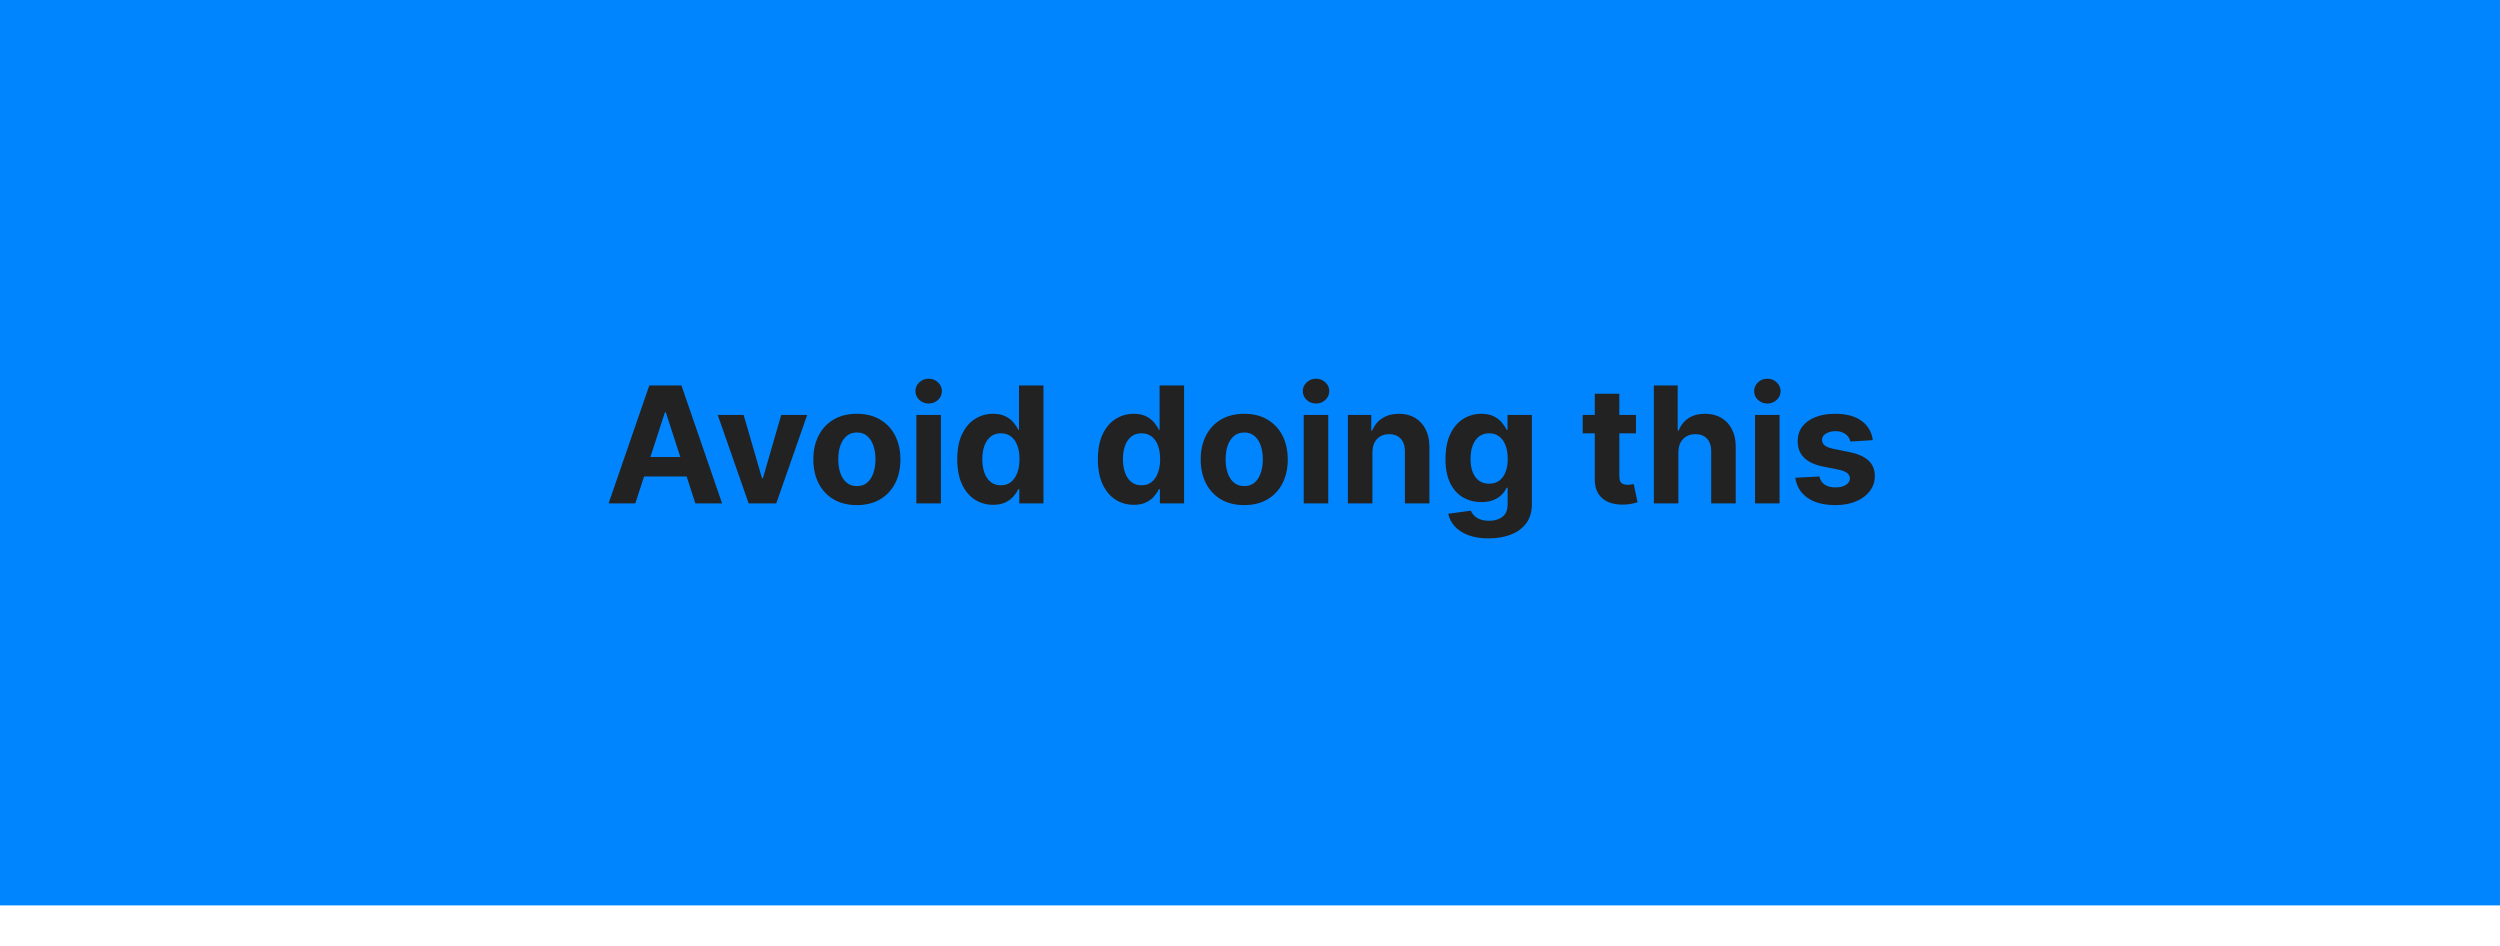
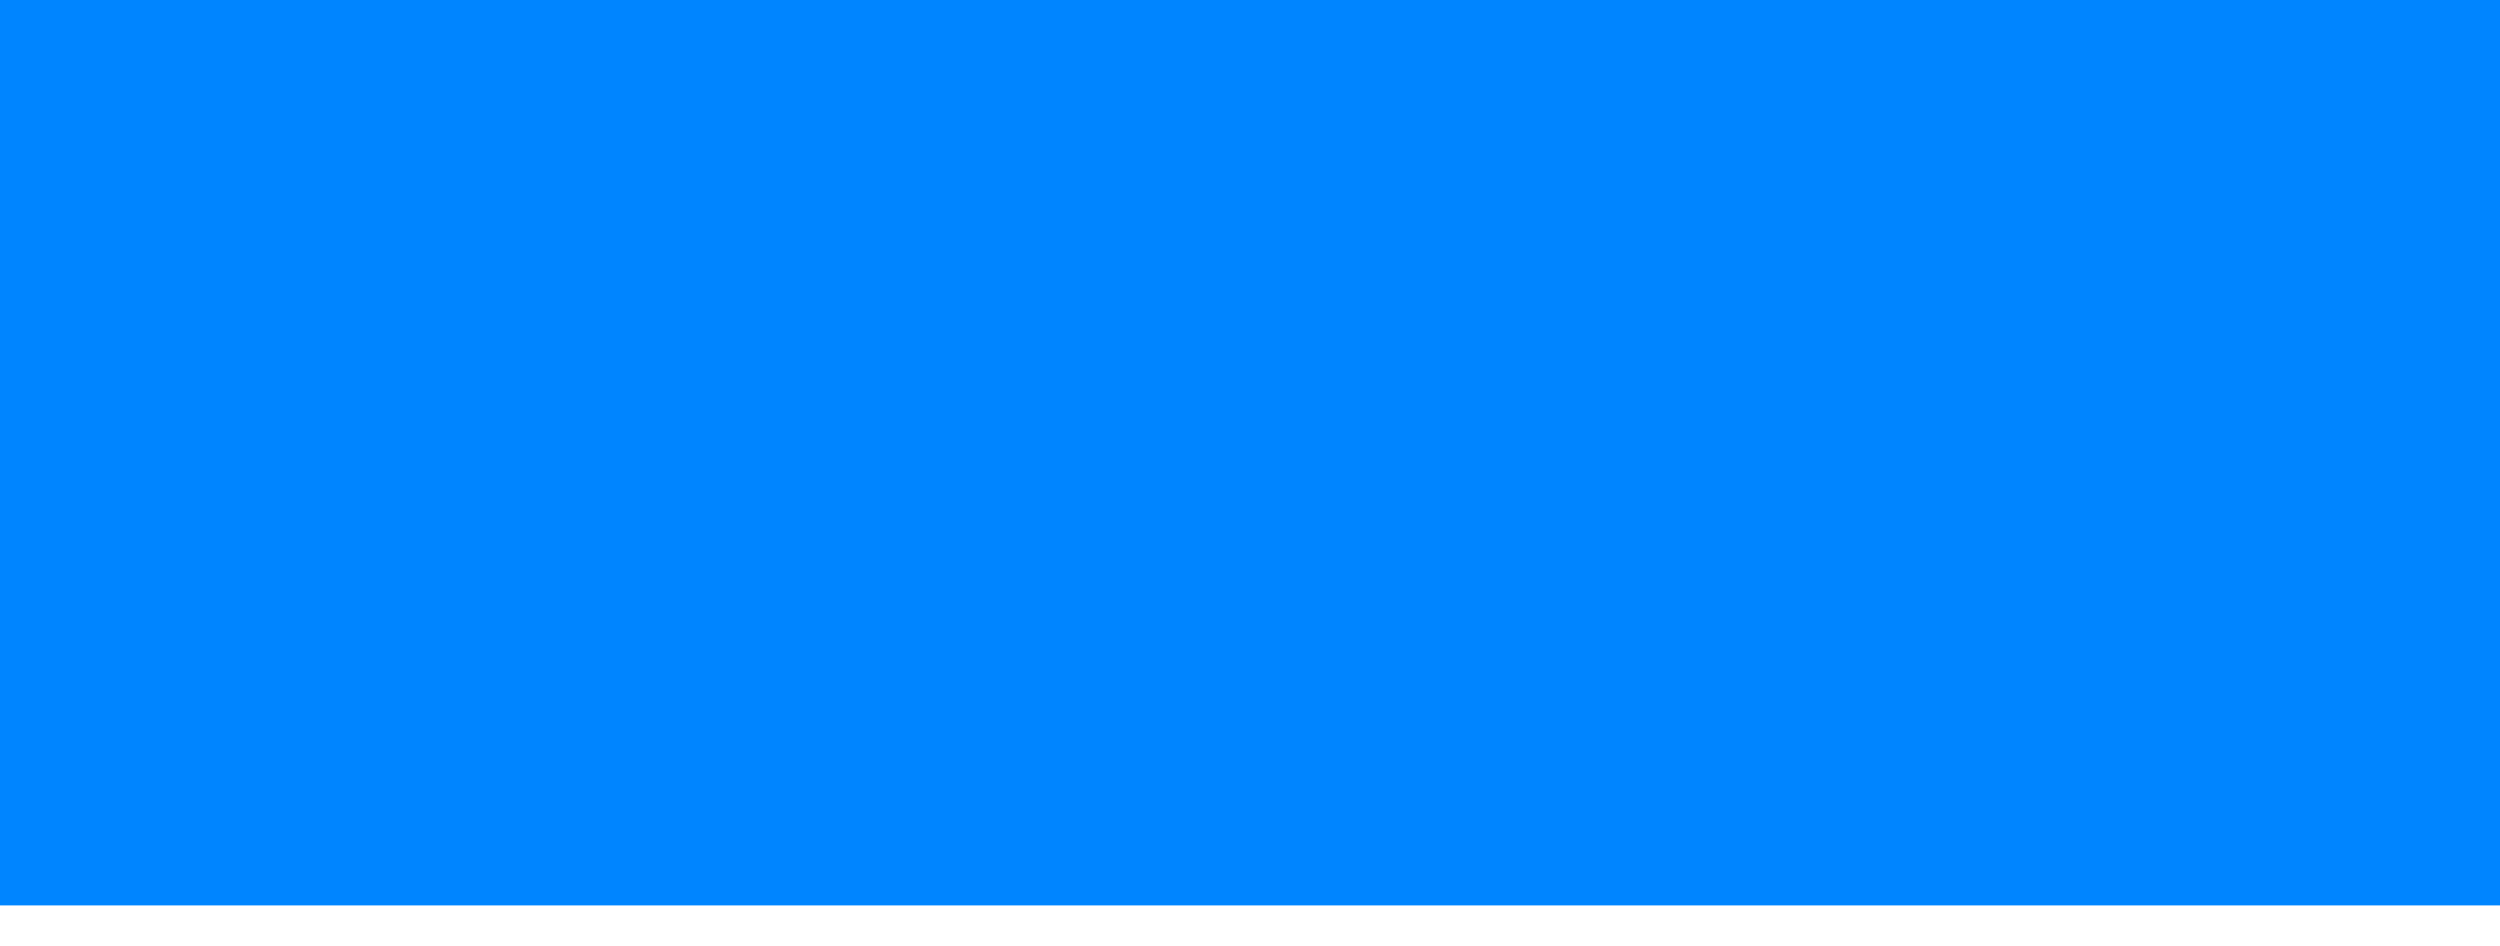
<svg xmlns="http://www.w3.org/2000/svg" width="370" height="140" viewBox="0 0 370 140" fill="none">
  <g filter="url(#filter0_i_206_2196)">
    <rect width="370" height="140" fill="#0085FF" />
    <g filter="url(#filter1_d_206_2196)">
-       <path d="M95.026 78.5H91.071L97.097 61.045H101.852L107.869 78.5H103.915L99.543 65.034H99.406L95.026 78.5ZM94.778 71.639H104.119V74.52H94.778V71.639ZM120.466 65.409L115.889 78.5H111.798L107.222 65.409H111.057L113.776 74.776H113.912L116.622 65.409H120.466ZM127.817 78.756C126.493 78.756 125.348 78.474 124.382 77.912C123.422 77.344 122.68 76.554 122.158 75.543C121.635 74.526 121.374 73.347 121.374 72.006C121.374 70.653 121.635 69.472 122.158 68.46C122.68 67.443 123.422 66.653 124.382 66.091C125.348 65.523 126.493 65.239 127.817 65.239C129.141 65.239 130.283 65.523 131.243 66.091C132.209 66.653 132.953 67.443 133.476 68.46C133.999 69.472 134.26 70.653 134.26 72.006C134.26 73.347 133.999 74.526 133.476 75.543C132.953 76.554 132.209 77.344 131.243 77.912C130.283 78.474 129.141 78.756 127.817 78.756ZM127.834 75.943C128.436 75.943 128.939 75.773 129.342 75.432C129.746 75.085 130.05 74.614 130.254 74.017C130.464 73.421 130.57 72.742 130.57 71.98C130.57 71.219 130.464 70.54 130.254 69.943C130.05 69.347 129.746 68.875 129.342 68.528C128.939 68.182 128.436 68.008 127.834 68.008C127.226 68.008 126.714 68.182 126.3 68.528C125.891 68.875 125.581 69.347 125.371 69.943C125.166 70.54 125.064 71.219 125.064 71.98C125.064 72.742 125.166 73.421 125.371 74.017C125.581 74.614 125.891 75.085 126.3 75.432C126.714 75.773 127.226 75.943 127.834 75.943ZM136.621 78.5V65.409H140.251V78.5H136.621ZM138.445 63.722C137.905 63.722 137.442 63.543 137.055 63.185C136.675 62.821 136.484 62.386 136.484 61.881C136.484 61.381 136.675 60.952 137.055 60.594C137.442 60.23 137.905 60.048 138.445 60.048C138.984 60.048 139.445 60.23 139.825 60.594C140.212 60.952 140.405 61.381 140.405 61.881C140.405 62.386 140.212 62.821 139.825 63.185C139.445 63.543 138.984 63.722 138.445 63.722ZM147.984 78.713C146.989 78.713 146.089 78.457 145.282 77.946C144.481 77.429 143.844 76.671 143.373 75.671C142.907 74.665 142.674 73.432 142.674 71.972C142.674 70.472 142.915 69.224 143.398 68.23C143.881 67.23 144.523 66.483 145.325 65.989C146.131 65.489 147.015 65.239 147.975 65.239C148.708 65.239 149.319 65.364 149.808 65.614C150.302 65.858 150.7 66.165 151.001 66.534C151.308 66.898 151.54 67.256 151.7 67.608H151.81V61.045H155.433V78.5H151.853V76.403H151.7C151.529 76.767 151.288 77.128 150.975 77.486C150.668 77.838 150.268 78.131 149.773 78.364C149.285 78.597 148.688 78.713 147.984 78.713ZM149.134 75.824C149.719 75.824 150.214 75.665 150.617 75.347C151.026 75.023 151.339 74.571 151.555 73.992C151.776 73.412 151.887 72.733 151.887 71.954C151.887 71.176 151.779 70.5 151.563 69.926C151.347 69.352 151.035 68.909 150.626 68.597C150.217 68.284 149.719 68.128 149.134 68.128C148.538 68.128 148.035 68.29 147.626 68.614C147.217 68.938 146.907 69.386 146.697 69.96C146.487 70.534 146.381 71.199 146.381 71.954C146.381 72.716 146.487 73.389 146.697 73.974C146.913 74.554 147.222 75.008 147.626 75.338C148.035 75.662 148.538 75.824 149.134 75.824ZM168.796 78.713C167.802 78.713 166.901 78.457 166.094 77.946C165.293 77.429 164.657 76.671 164.185 75.671C163.719 74.665 163.487 73.432 163.487 71.972C163.487 70.472 163.728 69.224 164.211 68.23C164.694 67.23 165.336 66.483 166.137 65.989C166.944 65.489 167.827 65.239 168.788 65.239C169.521 65.239 170.131 65.364 170.62 65.614C171.114 65.858 171.512 66.165 171.813 66.534C172.12 66.898 172.353 67.256 172.512 67.608H172.623V61.045H176.245V78.5H172.665V76.403H172.512C172.342 76.767 172.1 77.128 171.788 77.486C171.481 77.838 171.08 78.131 170.586 78.364C170.097 78.597 169.501 78.713 168.796 78.713ZM169.947 75.824C170.532 75.824 171.026 75.665 171.43 75.347C171.839 75.023 172.151 74.571 172.367 73.992C172.589 73.412 172.7 72.733 172.7 71.954C172.7 71.176 172.592 70.5 172.376 69.926C172.16 69.352 171.847 68.909 171.438 68.597C171.029 68.284 170.532 68.128 169.947 68.128C169.35 68.128 168.847 68.29 168.438 68.614C168.029 68.938 167.719 69.386 167.509 69.96C167.299 70.534 167.194 71.199 167.194 71.954C167.194 72.716 167.299 73.389 167.509 73.974C167.725 74.554 168.035 75.008 168.438 75.338C168.847 75.662 169.35 75.824 169.947 75.824ZM185.145 78.756C183.821 78.756 182.676 78.474 181.71 77.912C180.75 77.344 180.009 76.554 179.486 75.543C178.963 74.526 178.702 73.347 178.702 72.006C178.702 70.653 178.963 69.472 179.486 68.46C180.009 67.443 180.75 66.653 181.71 66.091C182.676 65.523 183.821 65.239 185.145 65.239C186.469 65.239 187.611 65.523 188.571 66.091C189.537 66.653 190.281 67.443 190.804 68.46C191.327 69.472 191.588 70.653 191.588 72.006C191.588 73.347 191.327 74.526 190.804 75.543C190.281 76.554 189.537 77.344 188.571 77.912C187.611 78.474 186.469 78.756 185.145 78.756ZM185.162 75.943C185.764 75.943 186.267 75.773 186.67 75.432C187.074 75.085 187.378 74.614 187.582 74.017C187.793 73.421 187.898 72.742 187.898 71.98C187.898 71.219 187.793 70.54 187.582 69.943C187.378 69.347 187.074 68.875 186.67 68.528C186.267 68.182 185.764 68.008 185.162 68.008C184.554 68.008 184.043 68.182 183.628 68.528C183.219 68.875 182.909 69.347 182.699 69.943C182.494 70.54 182.392 71.219 182.392 71.98C182.392 72.742 182.494 73.421 182.699 74.017C182.909 74.614 183.219 75.085 183.628 75.432C184.043 75.773 184.554 75.943 185.162 75.943ZM193.949 78.5V65.409H197.58V78.5H193.949ZM195.773 63.722C195.233 63.722 194.77 63.543 194.384 63.185C194.003 62.821 193.812 62.386 193.812 61.881C193.812 61.381 194.003 60.952 194.384 60.594C194.77 60.23 195.233 60.048 195.773 60.048C196.313 60.048 196.773 60.23 197.153 60.594C197.54 60.952 197.733 61.381 197.733 61.881C197.733 62.386 197.54 62.821 197.153 63.185C196.773 63.543 196.313 63.722 195.773 63.722ZM204.119 70.932V78.5H200.488V65.409H203.948V67.719H204.102C204.391 66.957 204.877 66.355 205.559 65.912C206.241 65.463 207.067 65.239 208.039 65.239C208.948 65.239 209.741 65.438 210.417 65.835C211.093 66.233 211.619 66.801 211.994 67.54C212.369 68.273 212.556 69.148 212.556 70.165V78.5H208.925V70.812C208.931 70.011 208.727 69.386 208.312 68.938C207.897 68.483 207.326 68.256 206.599 68.256C206.11 68.256 205.678 68.361 205.303 68.571C204.934 68.781 204.644 69.088 204.434 69.492C204.229 69.889 204.124 70.369 204.119 70.932ZM221.315 83.682C220.139 83.682 219.131 83.52 218.29 83.196C217.455 82.878 216.79 82.443 216.295 81.892C215.801 81.341 215.48 80.722 215.332 80.034L218.69 79.582C218.793 79.844 218.955 80.088 219.176 80.315C219.398 80.543 219.69 80.724 220.054 80.861C220.423 81.003 220.872 81.074 221.401 81.074C222.19 81.074 222.841 80.881 223.352 80.494C223.869 80.114 224.128 79.474 224.128 78.577V76.182H223.974C223.815 76.546 223.577 76.889 223.259 77.213C222.94 77.537 222.531 77.801 222.031 78.006C221.531 78.21 220.935 78.312 220.241 78.312C219.259 78.312 218.364 78.085 217.557 77.631C216.756 77.171 216.116 76.469 215.639 75.526C215.168 74.577 214.932 73.378 214.932 71.929C214.932 70.446 215.173 69.207 215.656 68.213C216.139 67.219 216.781 66.474 217.582 65.98C218.389 65.486 219.273 65.239 220.233 65.239C220.966 65.239 221.58 65.364 222.074 65.614C222.568 65.858 222.966 66.165 223.267 66.534C223.574 66.898 223.81 67.256 223.974 67.608H224.111V65.409H227.716V78.628C227.716 79.742 227.443 80.673 226.898 81.423C226.352 82.173 225.597 82.736 224.631 83.111C223.67 83.492 222.565 83.682 221.315 83.682ZM221.392 75.585C221.977 75.585 222.472 75.44 222.875 75.151C223.284 74.855 223.597 74.435 223.812 73.889C224.034 73.338 224.145 72.679 224.145 71.912C224.145 71.145 224.037 70.48 223.821 69.918C223.605 69.349 223.293 68.909 222.884 68.597C222.474 68.284 221.977 68.128 221.392 68.128C220.795 68.128 220.293 68.29 219.884 68.614C219.474 68.932 219.165 69.375 218.955 69.943C218.744 70.511 218.639 71.168 218.639 71.912C218.639 72.668 218.744 73.321 218.955 73.872C219.17 74.418 219.48 74.841 219.884 75.142C220.293 75.438 220.795 75.585 221.392 75.585ZM243.123 65.409V68.136H235.239V65.409H243.123ZM237.029 62.273H240.66V74.477C240.66 74.812 240.711 75.074 240.813 75.261C240.915 75.443 241.058 75.571 241.239 75.645C241.427 75.719 241.643 75.756 241.887 75.756C242.058 75.756 242.228 75.742 242.398 75.713C242.569 75.679 242.7 75.653 242.79 75.636L243.362 78.338C243.18 78.395 242.924 78.46 242.594 78.534C242.265 78.614 241.864 78.662 241.393 78.679C240.518 78.713 239.751 78.597 239.092 78.329C238.438 78.062 237.93 77.648 237.566 77.085C237.202 76.523 237.023 75.812 237.029 74.954V62.273ZM249.4 70.932V78.5H245.769V61.045H249.298V67.719H249.451C249.746 66.946 250.224 66.341 250.883 65.903C251.542 65.46 252.369 65.239 253.363 65.239C254.272 65.239 255.065 65.438 255.741 65.835C256.423 66.227 256.951 66.793 257.326 67.531C257.707 68.264 257.894 69.142 257.888 70.165V78.5H254.258V70.812C254.263 70.006 254.059 69.378 253.644 68.929C253.235 68.48 252.661 68.256 251.923 68.256C251.428 68.256 250.991 68.361 250.61 68.571C250.235 68.781 249.94 69.088 249.724 69.492C249.513 69.889 249.406 70.369 249.4 70.932ZM260.746 78.5V65.409H264.376V78.5H260.746ZM262.57 63.722C262.03 63.722 261.567 63.543 261.18 63.185C260.8 62.821 260.609 62.386 260.609 61.881C260.609 61.381 260.8 60.952 261.18 60.594C261.567 60.23 262.03 60.048 262.57 60.048C263.109 60.048 263.57 60.23 263.95 60.594C264.337 60.952 264.53 61.381 264.53 61.881C264.53 62.386 264.337 62.821 263.95 63.185C263.57 63.543 263.109 63.722 262.57 63.722ZM278.177 69.142L274.853 69.347C274.796 69.062 274.674 68.807 274.487 68.579C274.299 68.347 274.052 68.162 273.745 68.026C273.444 67.883 273.083 67.812 272.663 67.812C272.1 67.812 271.626 67.932 271.239 68.171C270.853 68.403 270.66 68.716 270.66 69.108C270.66 69.421 270.785 69.685 271.035 69.901C271.285 70.117 271.714 70.29 272.322 70.421L274.691 70.898C275.964 71.159 276.913 71.579 277.538 72.159C278.163 72.739 278.475 73.5 278.475 74.443C278.475 75.301 278.222 76.054 277.717 76.702C277.217 77.349 276.529 77.855 275.654 78.219C274.785 78.577 273.782 78.756 272.646 78.756C270.913 78.756 269.532 78.395 268.504 77.673C267.481 76.946 266.881 75.957 266.705 74.707L270.276 74.52C270.384 75.048 270.646 75.452 271.06 75.73C271.475 76.003 272.006 76.139 272.654 76.139C273.29 76.139 273.802 76.017 274.188 75.773C274.58 75.523 274.779 75.202 274.785 74.81C274.779 74.48 274.64 74.21 274.367 74C274.094 73.784 273.674 73.619 273.106 73.506L270.839 73.054C269.56 72.798 268.609 72.355 267.984 71.724C267.364 71.094 267.055 70.29 267.055 69.312C267.055 68.472 267.282 67.747 267.737 67.139C268.197 66.531 268.842 66.062 269.671 65.733C270.506 65.403 271.484 65.239 272.603 65.239C274.256 65.239 275.558 65.588 276.506 66.287C277.461 66.986 278.018 67.938 278.177 69.142Z" fill="#222222" />
-     </g>
+       </g>
  </g>
  <defs>
    <filter id="filter0_i_206_2196" x="0" y="0" width="370" height="140" filterUnits="userSpaceOnUse" color-interpolation-filters="sRGB">
      <feFlood flood-opacity="0" result="BackgroundImageFix" />
      <feBlend mode="normal" in="SourceGraphic" in2="BackgroundImageFix" result="shape" />
      <feColorMatrix in="SourceAlpha" type="matrix" values="0 0 0 0 0 0 0 0 0 0 0 0 0 0 0 0 0 0 127 0" result="hardAlpha" />
      <feOffset dy="-6" />
      <feComposite in2="hardAlpha" operator="arithmetic" k2="-1" k3="1" />
      <feColorMatrix type="matrix" values="0 0 0 0 0.863 0 0 0 0 0.122 0 0 0 0 0.141 0 0 0 1 0" />
      <feBlend mode="normal" in2="shape" result="effect1_innerShadow_206_2196" />
    </filter>
    <filter id="filter1_d_206_2196" x="90.071" y="60.048" width="188.404" height="25.634" filterUnits="userSpaceOnUse" color-interpolation-filters="sRGB">
      <feFlood flood-opacity="0" result="BackgroundImageFix" />
      <feColorMatrix in="SourceAlpha" type="matrix" values="0 0 0 0 0 0 0 0 0 0 0 0 0 0 0 0 0 0 127 0" result="hardAlpha" />
      <feOffset dx="-1" dy="2" />
      <feComposite in2="hardAlpha" operator="out" />
      <feColorMatrix type="matrix" values="0 0 0 0 1 0 0 0 0 1 0 0 0 0 1 0 0 0 0.86 0" />
      <feBlend mode="normal" in2="BackgroundImageFix" result="effect1_dropShadow_206_2196" />
      <feBlend mode="normal" in="SourceGraphic" in2="effect1_dropShadow_206_2196" result="shape" />
    </filter>
  </defs>
</svg>